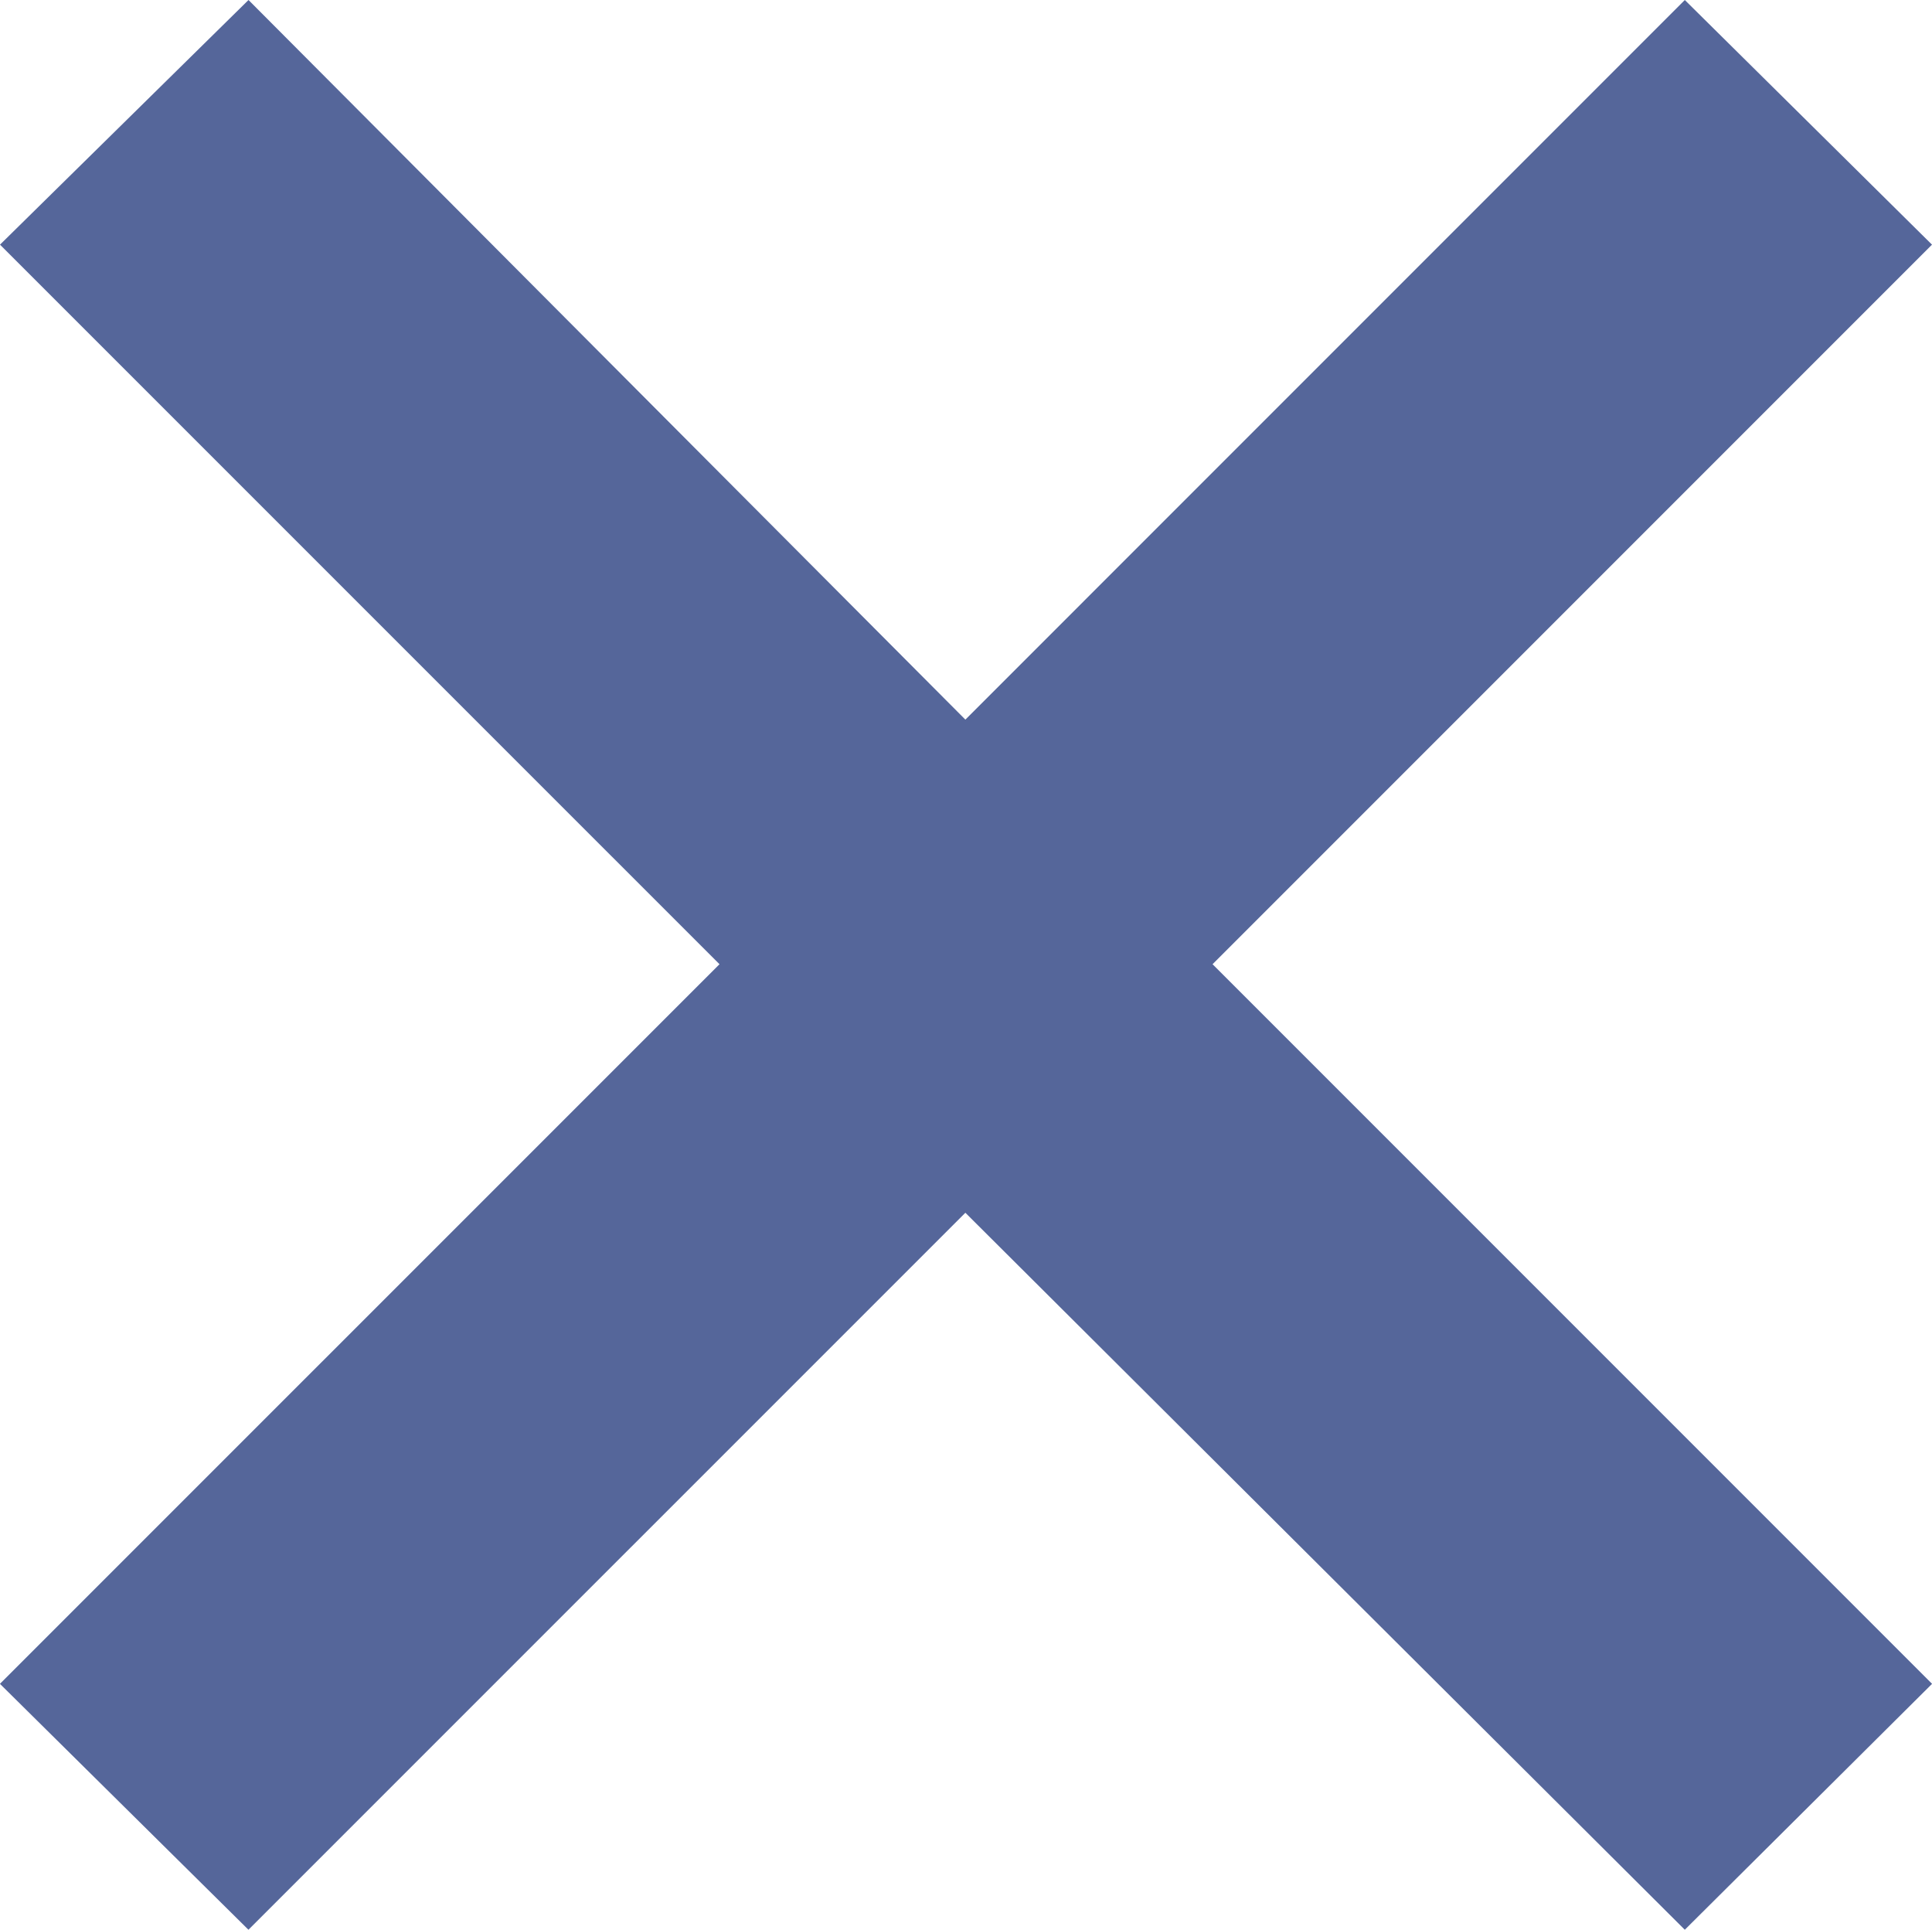
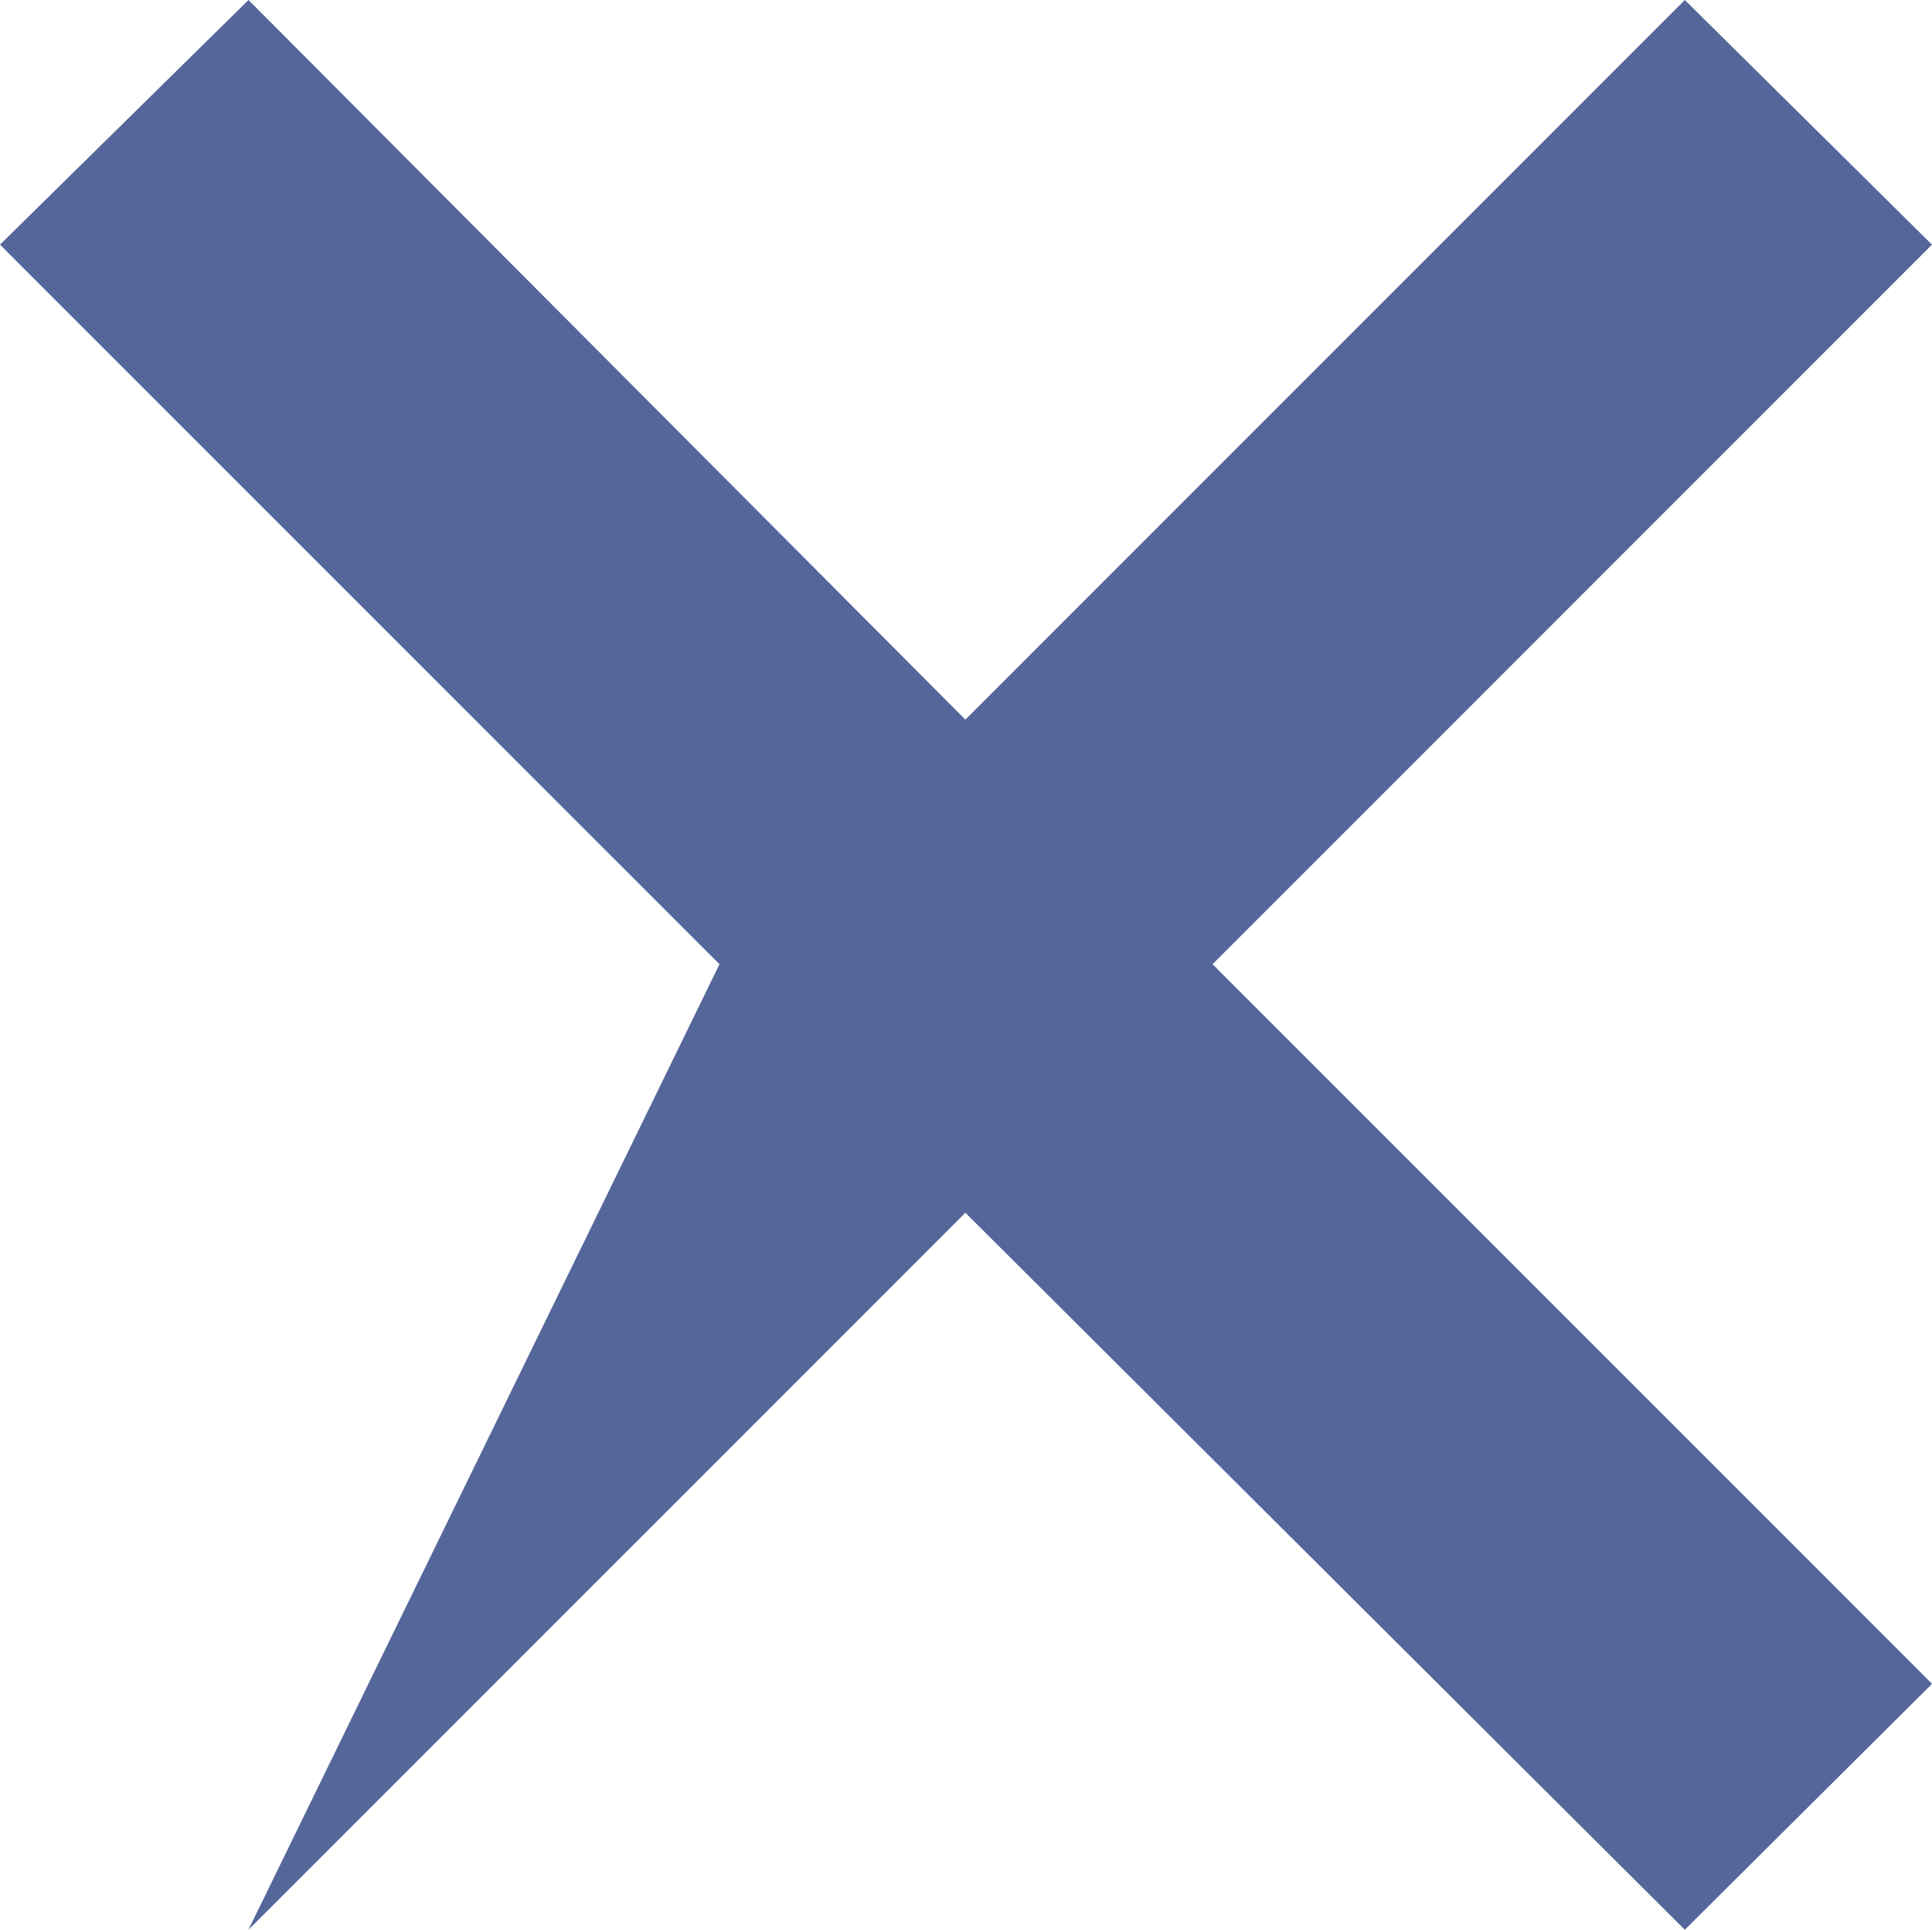
<svg xmlns="http://www.w3.org/2000/svg" width="32.295" height="32.252" viewBox="0 0 32.295 32.252">
  <g transform="translate(-730.605 -8399.598)">
-     <path d="M-9.726-26.6-21.753-38.626l4.154-4.089L-5.616-30.688,6.41-42.715l4.132,4.089L-1.484-26.6,10.543-14.573,6.41-10.463-5.616-22.446-17.6-10.463l-4.154-4.11Z" transform="translate(752.358 8442.313)" fill="#55669a" />
+     <path d="M-9.726-26.6-21.753-38.626l4.154-4.089L-5.616-30.688,6.41-42.715l4.132,4.089L-1.484-26.6,10.543-14.573,6.41-10.463-5.616-22.446-17.6-10.463Z" transform="translate(752.358 8442.313)" fill="#55669a" />
  </g>
</svg>